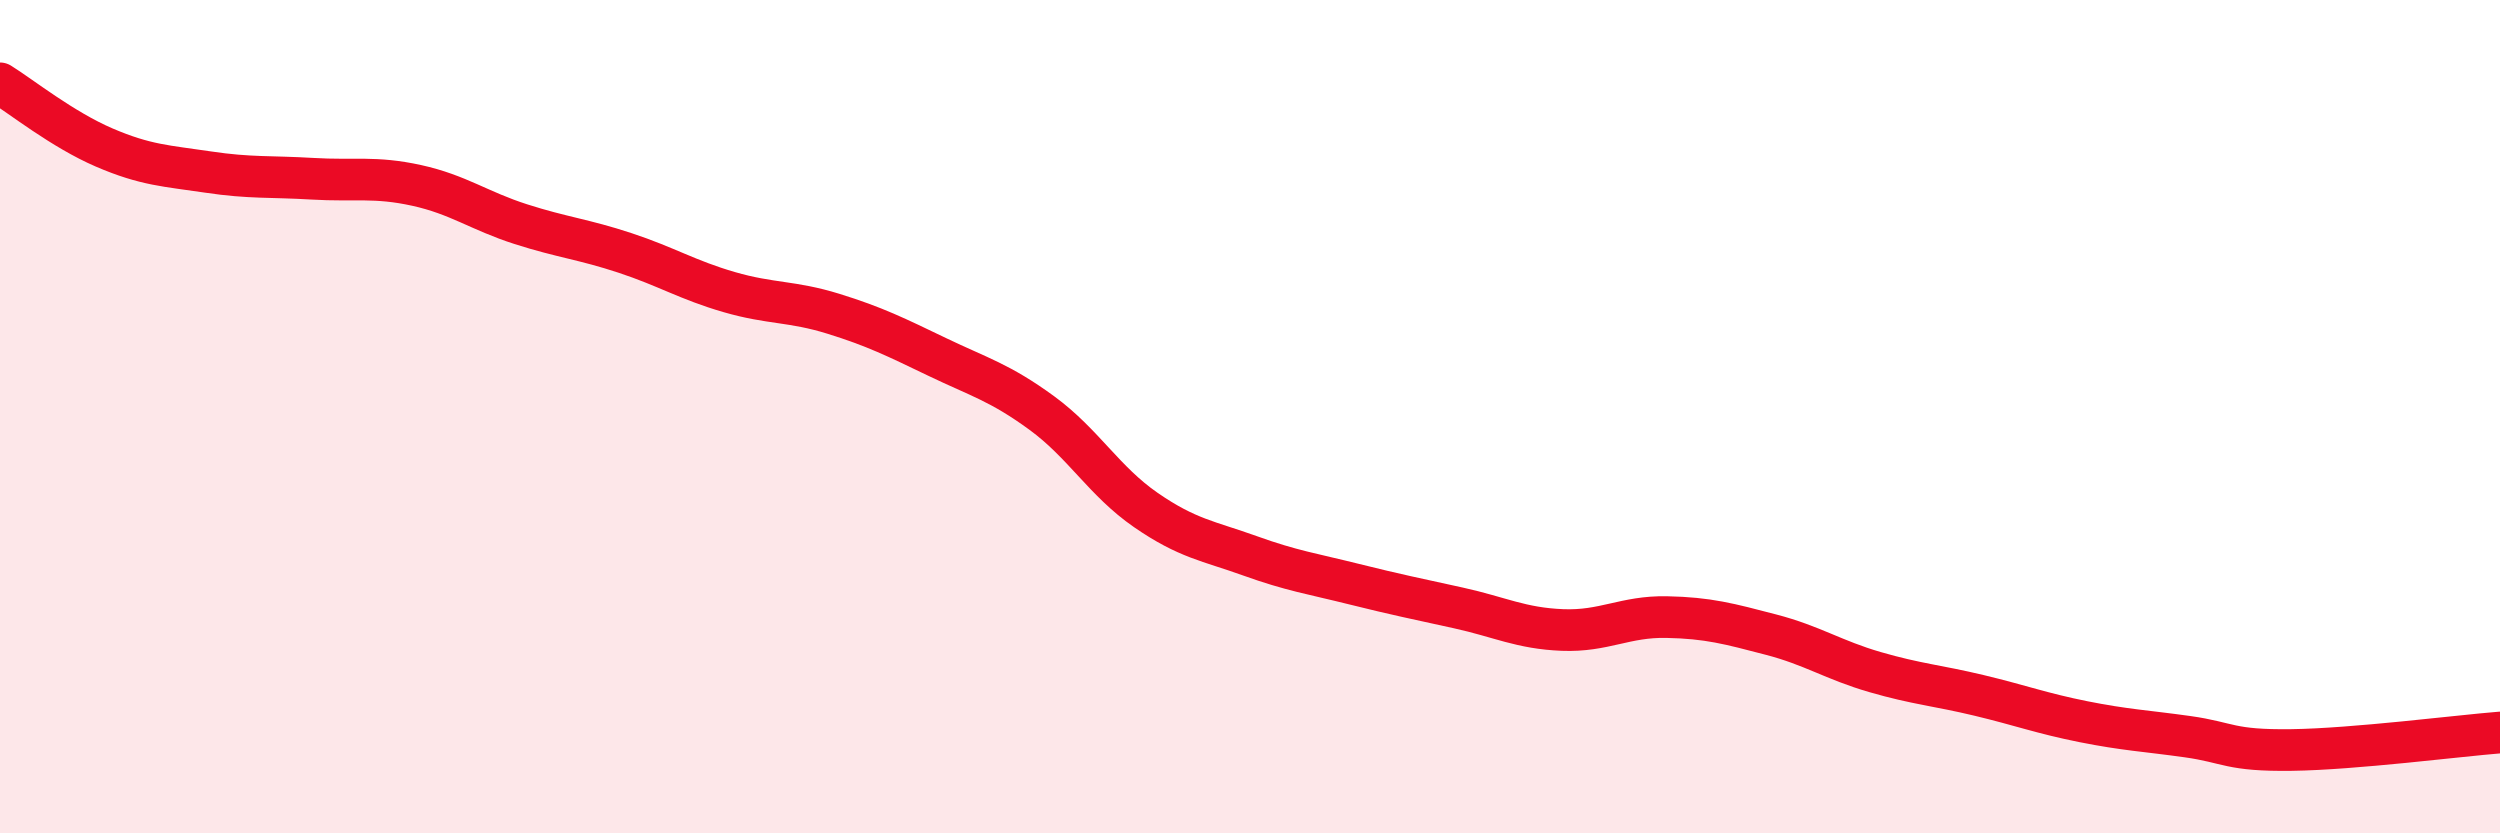
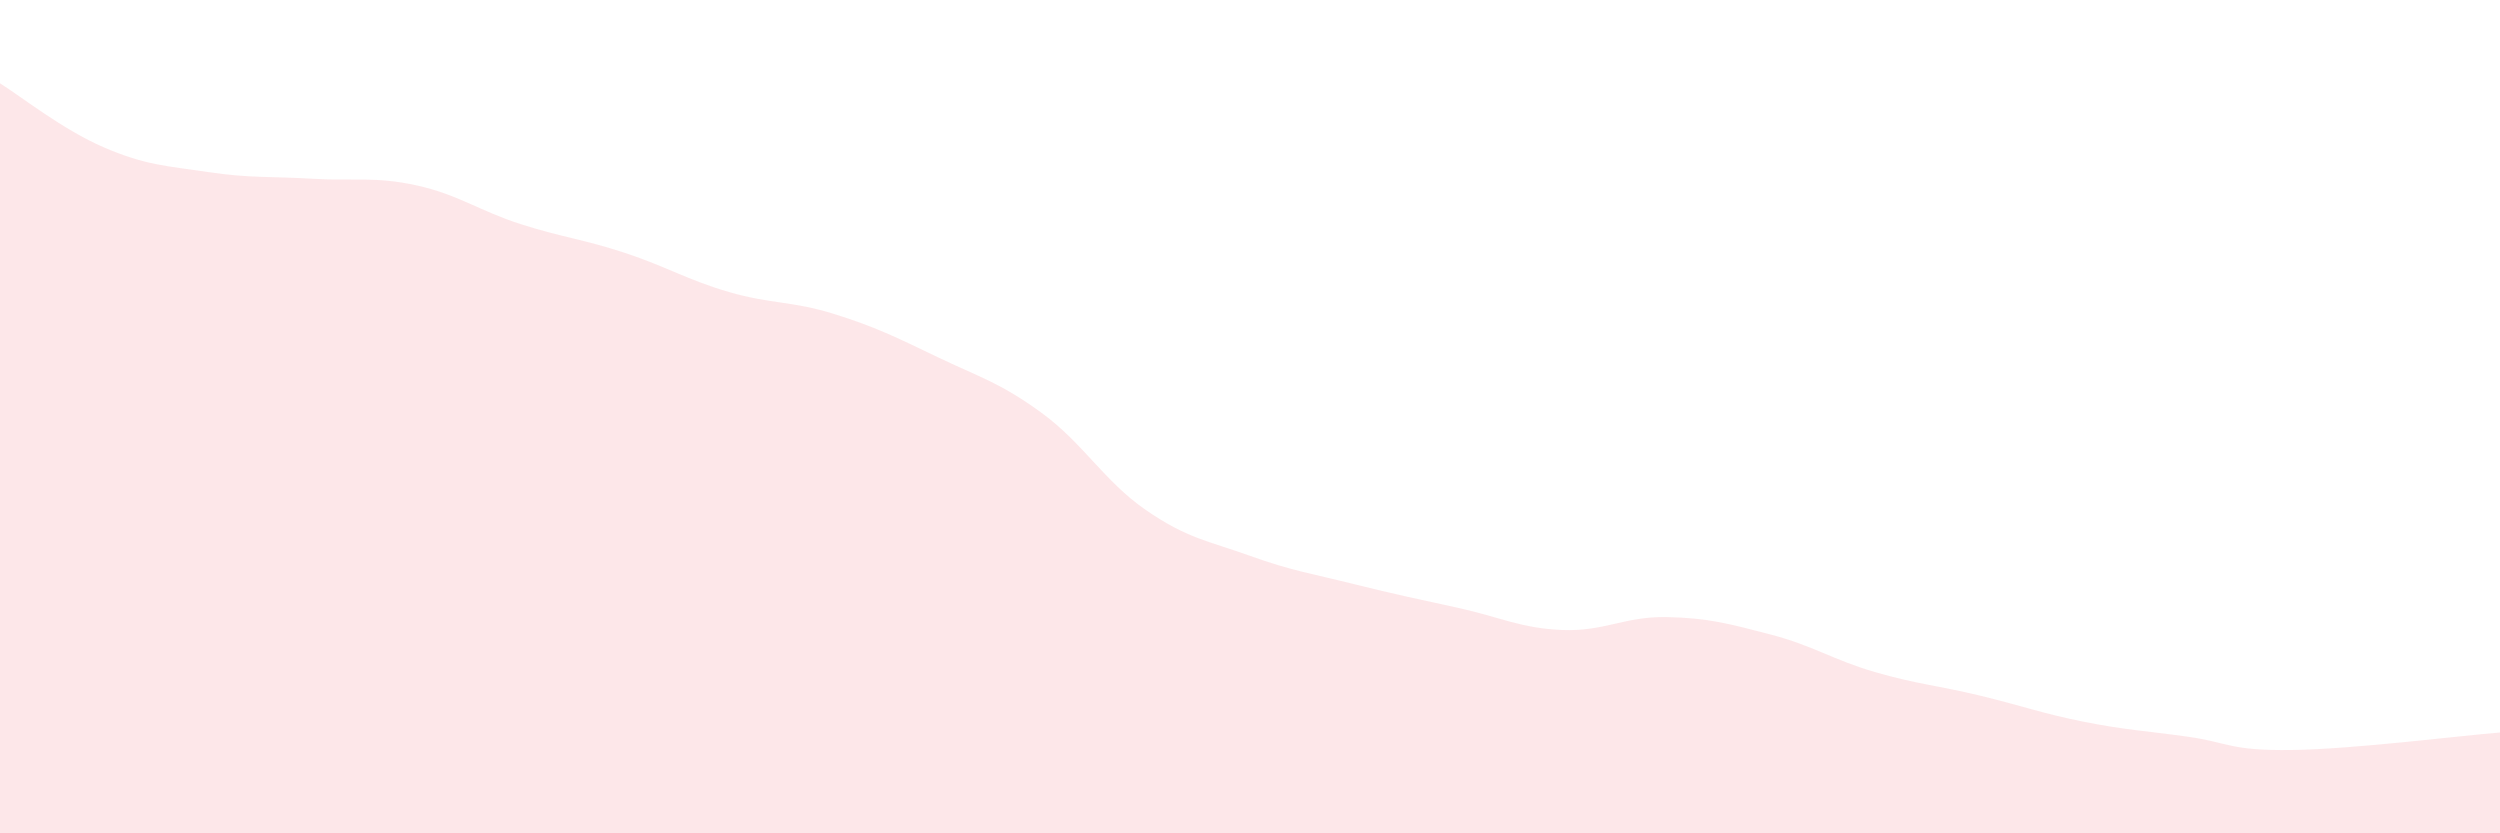
<svg xmlns="http://www.w3.org/2000/svg" width="60" height="20" viewBox="0 0 60 20">
  <path d="M 0,2 C 0.5,2.31 1.5,3.11 2.5,3.54 C 3.5,3.97 4,3.98 5,4.13 C 6,4.28 6.5,4.23 7.5,4.29 C 8.5,4.35 9,4.23 10,4.45 C 11,4.67 11.5,5.06 12.5,5.38 C 13.5,5.7 14,5.74 15,6.07 C 16,6.4 16.5,6.72 17.5,7.01 C 18.5,7.3 19,7.22 20,7.53 C 21,7.84 21.5,8.09 22.5,8.57 C 23.5,9.05 24,9.18 25,9.91 C 26,10.64 26.5,11.55 27.5,12.24 C 28.5,12.93 29,12.98 30,13.34 C 31,13.7 31.5,13.77 32.5,14.02 C 33.5,14.27 34,14.37 35,14.59 C 36,14.81 36.5,15.08 37.5,15.12 C 38.5,15.16 39,14.79 40,14.81 C 41,14.83 41.5,14.97 42.5,15.23 C 43.5,15.49 44,15.84 45,16.13 C 46,16.42 46.5,16.45 47.5,16.69 C 48.5,16.93 49,17.12 50,17.32 C 51,17.52 51.5,17.54 52.5,17.68 C 53.5,17.82 53.5,18.02 55,18 C 56.5,17.98 59,17.66 60,17.58L60 20L0 20Z" fill="#EB0A25" opacity="0.1" stroke-linecap="round" stroke-linejoin="round" />
-   <path d="M 0,2 C 0.5,2.31 1.5,3.11 2.5,3.54 C 3.5,3.97 4,3.98 5,4.13 C 6,4.28 6.5,4.23 7.5,4.29 C 8.5,4.35 9,4.23 10,4.45 C 11,4.67 11.5,5.06 12.5,5.38 C 13.5,5.7 14,5.74 15,6.07 C 16,6.4 16.5,6.72 17.5,7.01 C 18.5,7.3 19,7.22 20,7.53 C 21,7.84 21.5,8.09 22.5,8.57 C 23.5,9.05 24,9.18 25,9.91 C 26,10.64 26.5,11.55 27.5,12.24 C 28.5,12.93 29,12.98 30,13.34 C 31,13.7 31.5,13.77 32.5,14.02 C 33.5,14.27 34,14.37 35,14.59 C 36,14.81 36.5,15.08 37.5,15.12 C 38.5,15.16 39,14.79 40,14.81 C 41,14.83 41.5,14.97 42.5,15.23 C 43.5,15.49 44,15.84 45,16.13 C 46,16.42 46.5,16.45 47.5,16.69 C 48.5,16.93 49,17.12 50,17.32 C 51,17.52 51.5,17.54 52.5,17.68 C 53.5,17.82 53.5,18.02 55,18 C 56.5,17.98 59,17.66 60,17.58" stroke="#EB0A25" stroke-width="1" fill="none" stroke-linecap="round" stroke-linejoin="round" />
</svg>